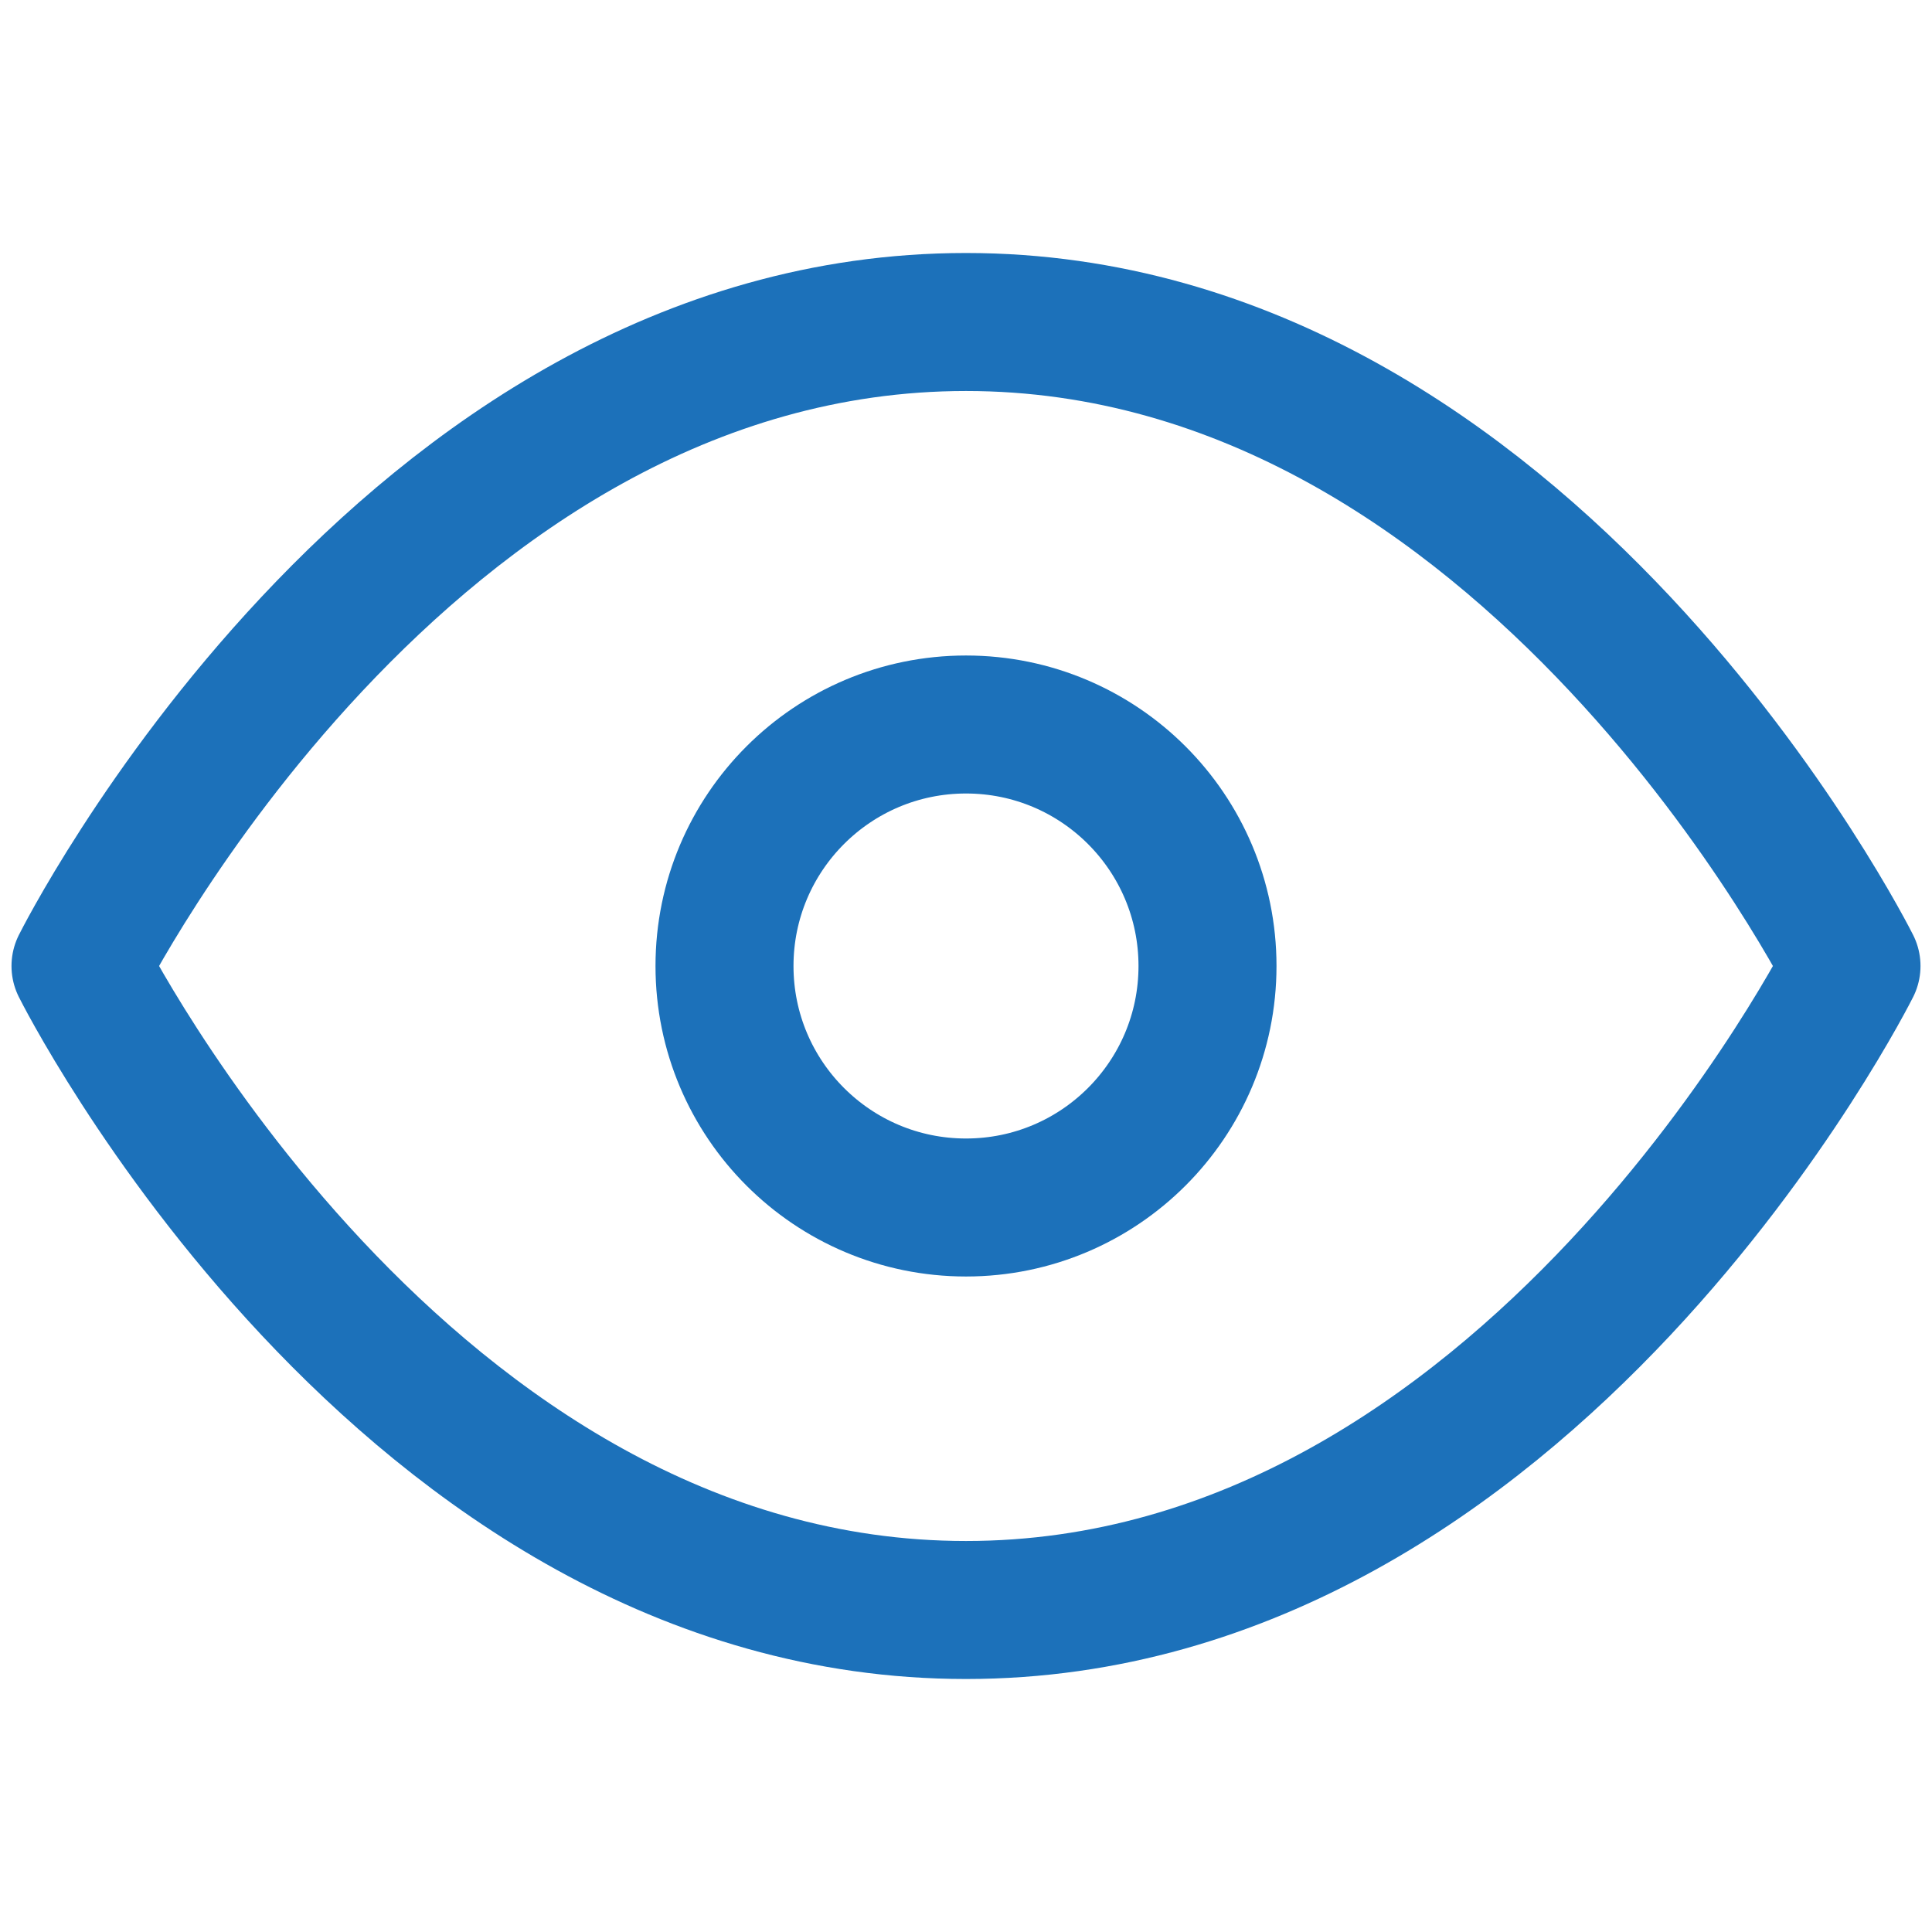
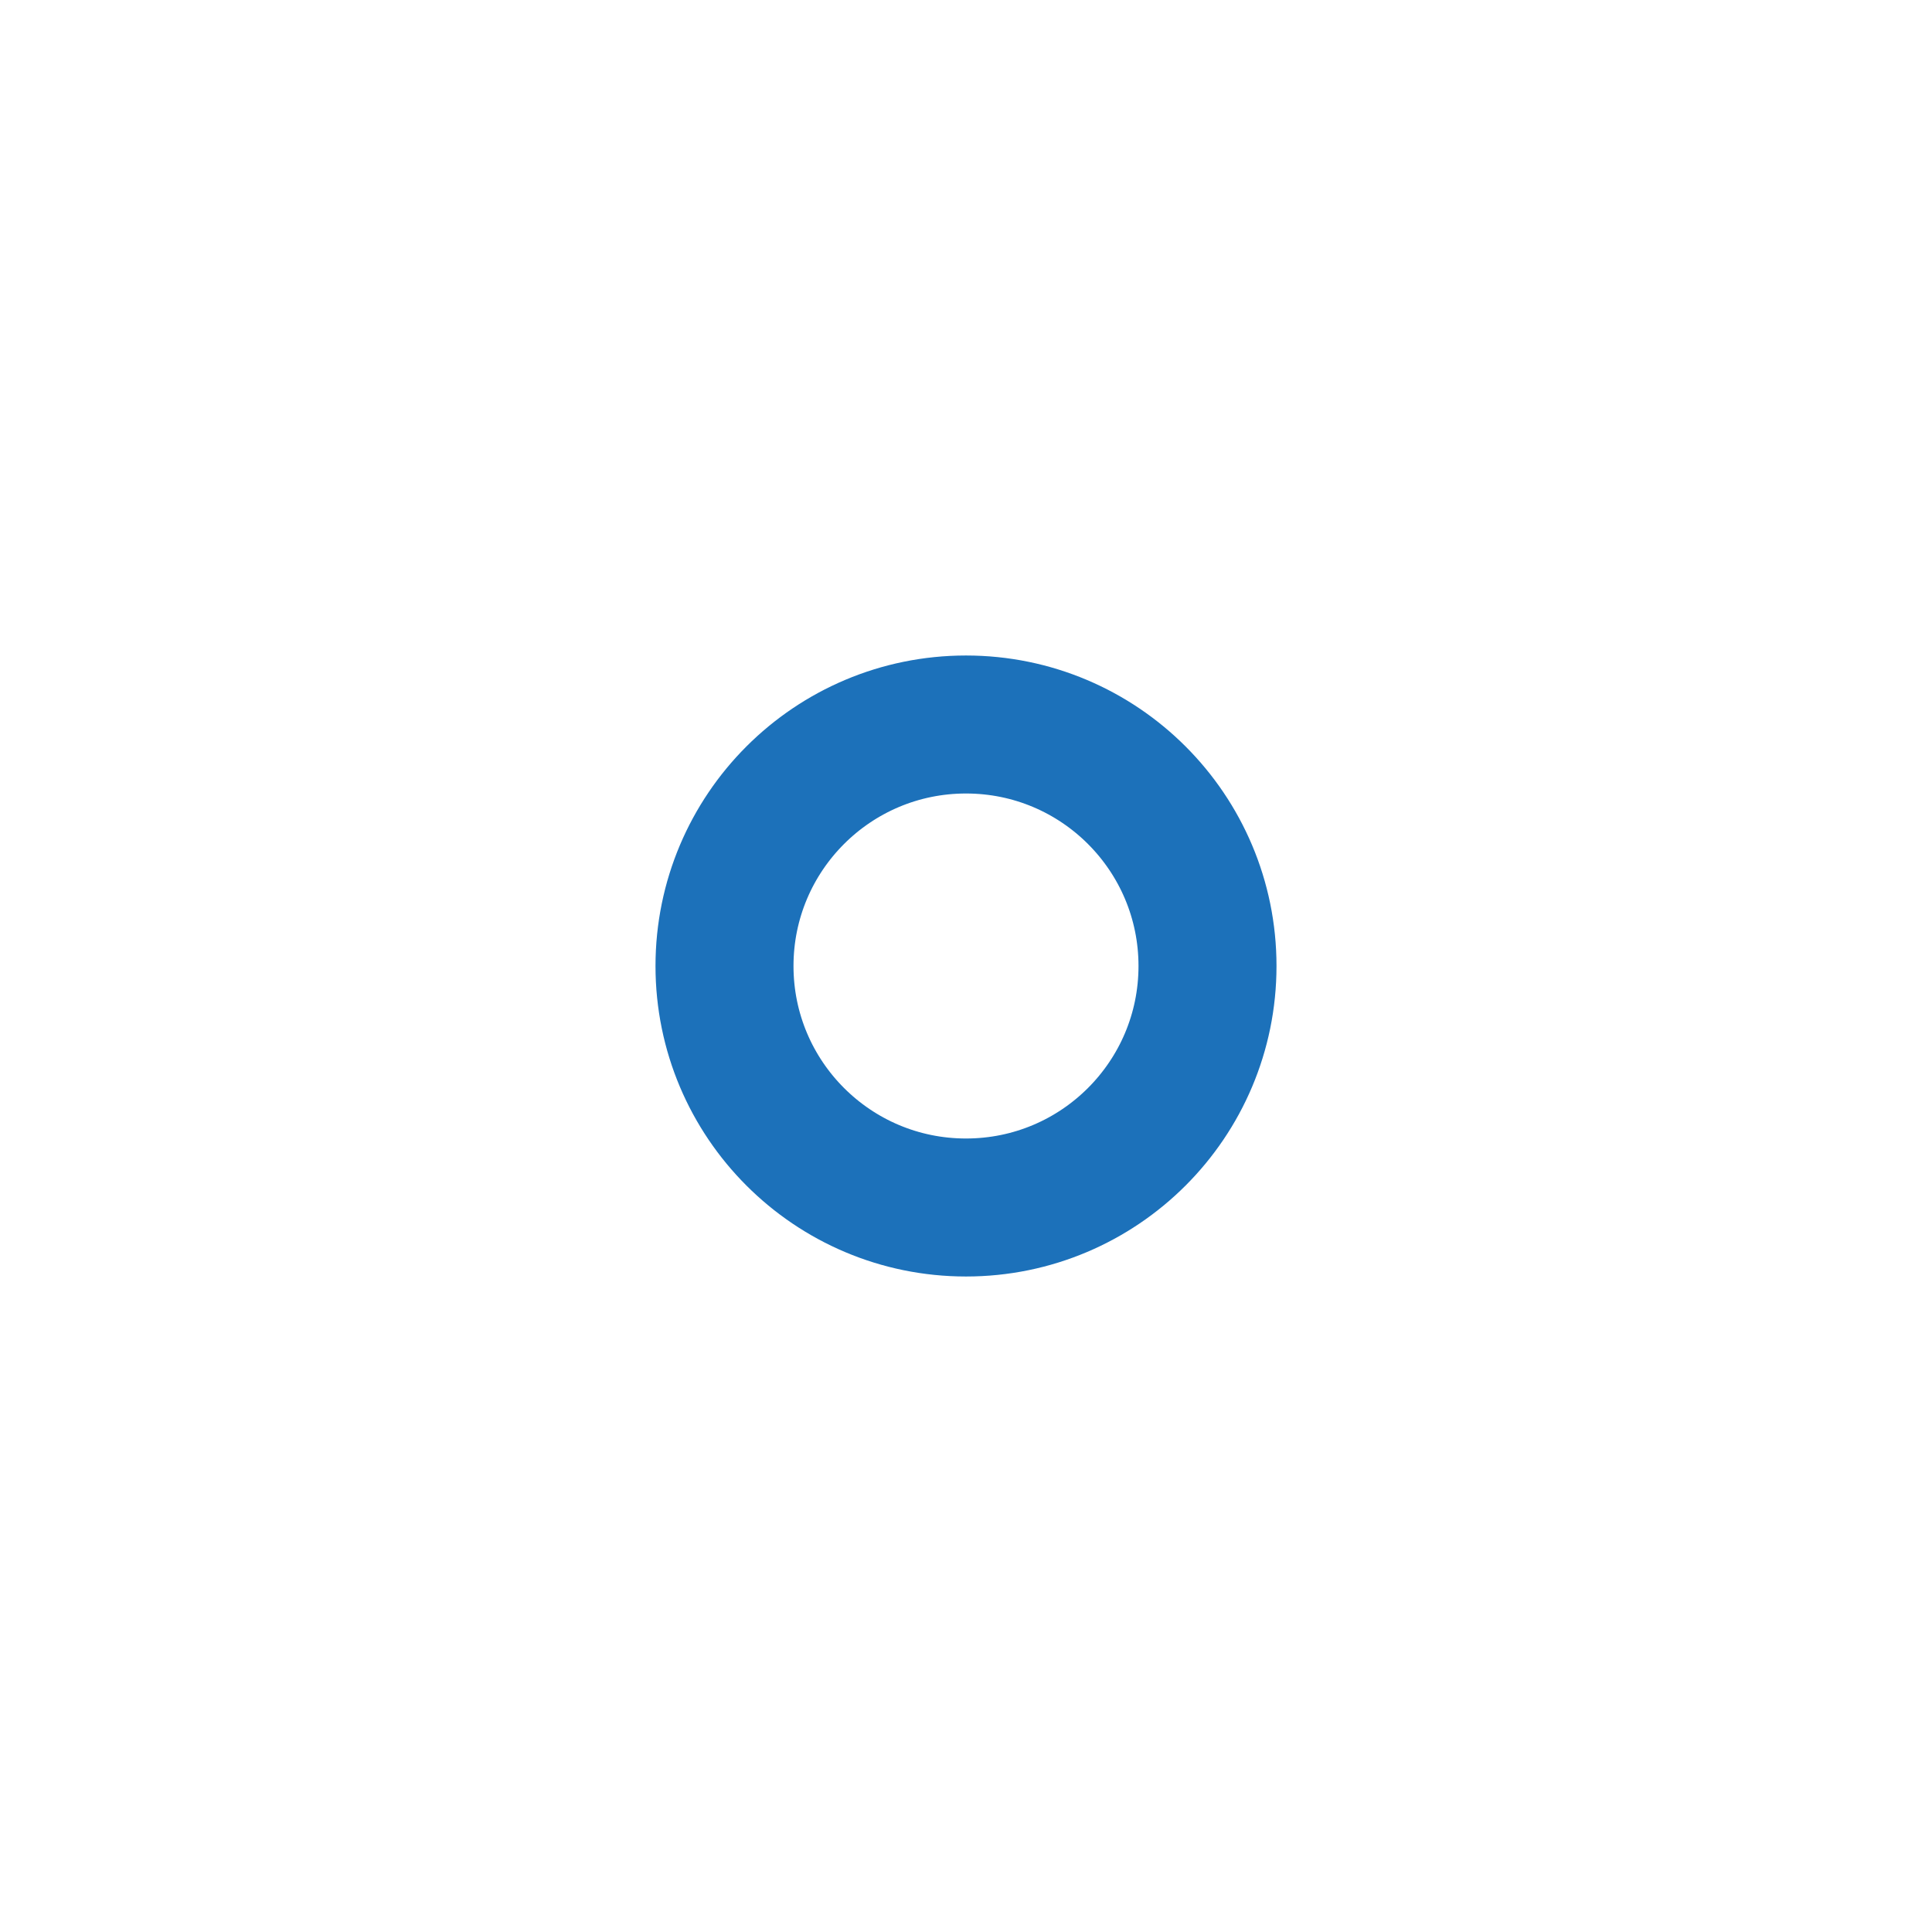
<svg xmlns="http://www.w3.org/2000/svg" width="21" height="21" viewBox="0 0 21 21" fill="none">
  <g id="eye">
-     <path id="Vector" d="M0.875 10.5C0.875 10.5 4.375 3.5 10.5 3.5C16.625 3.5 20.125 10.5 20.125 10.5C20.125 10.5 16.625 17.5 10.5 17.5C4.375 17.5 0.875 10.5 0.875 10.5Z" stroke="#1C71BA " stroke-width="1.5" stroke-linecap="round" stroke-linejoin="round" />
    <path id="Vector_2" d="M10.5 13.125C11.95 13.125 13.125 11.95 13.125 10.5C13.125 9.05 11.95 7.875 10.5 7.875C9.05 7.875 7.875 9.05 7.875 10.5C7.875 11.95 9.05 13.125 10.5 13.125Z" stroke="#1C71BA " stroke-width="1.5" stroke-linecap="round" stroke-linejoin="round" />
  </g>
</svg>